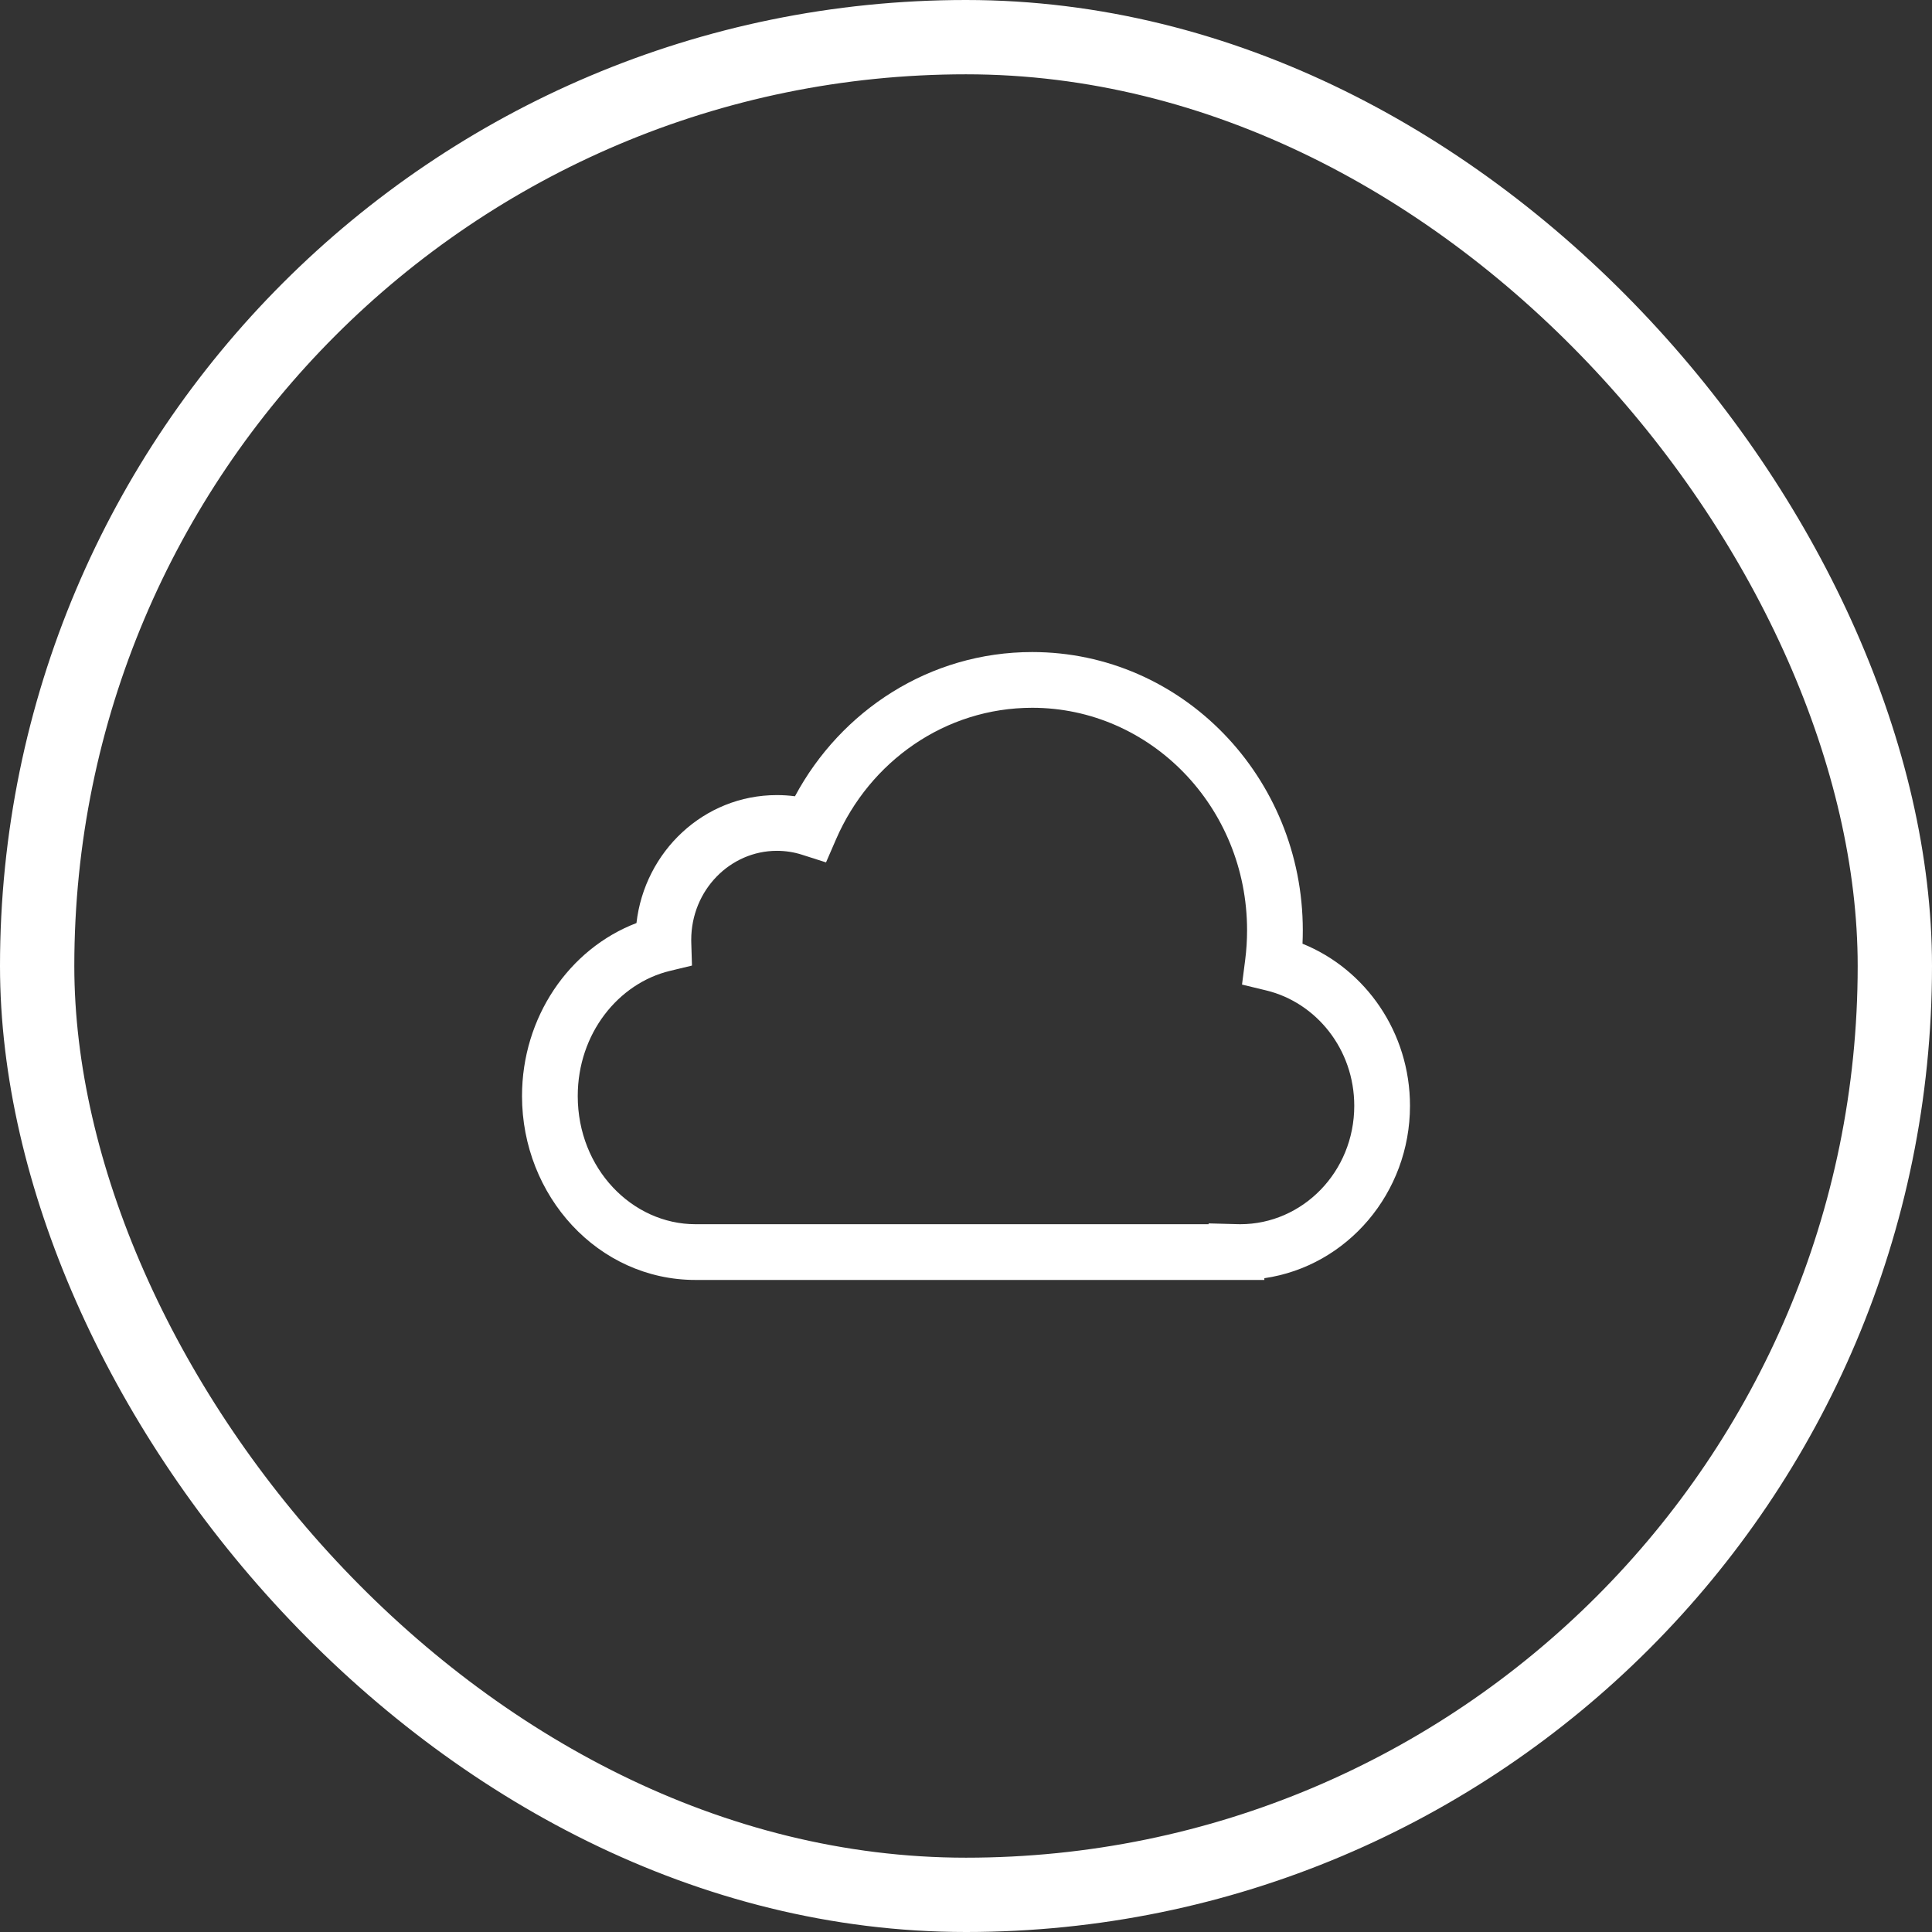
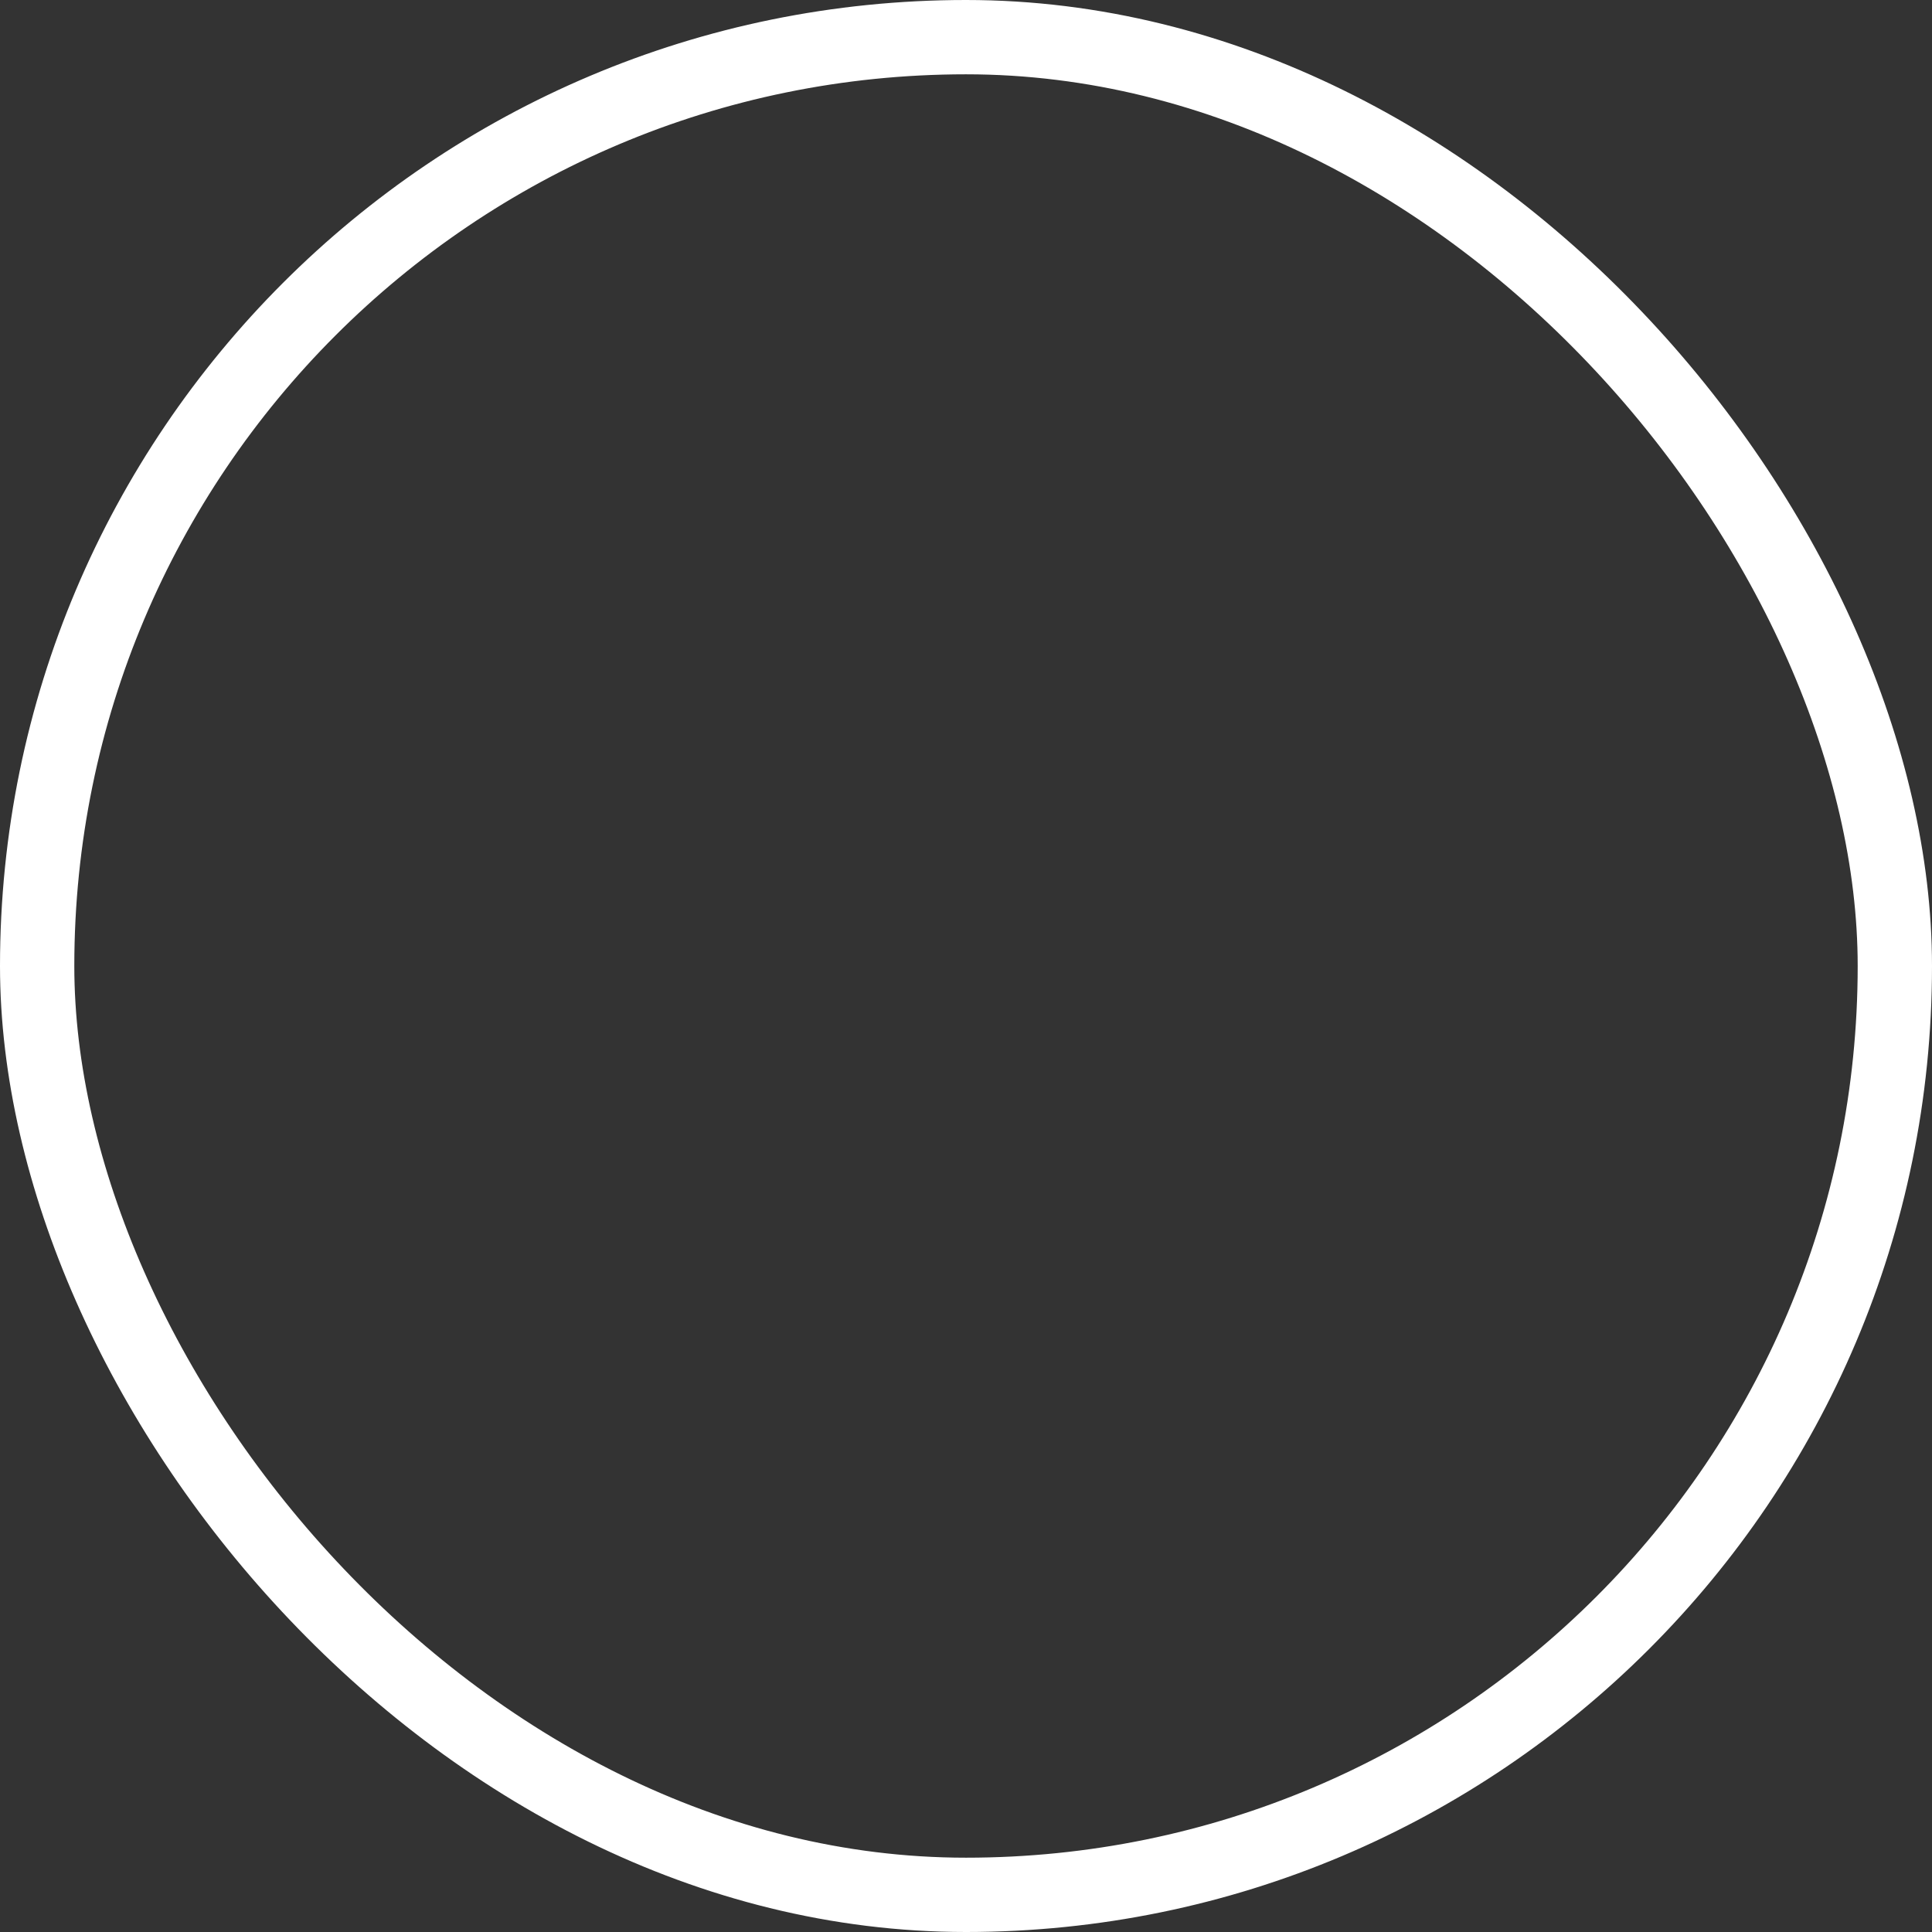
<svg xmlns="http://www.w3.org/2000/svg" width="104" height="104" viewBox="0 0 104 104" fill="none">
  <rect x="0" y="0" width="104" height="104" fill="#333333" stroke="none" />
  <rect x="2" y="2" width="100" height="100" rx="50" stroke="white" stroke-width="4" />
-   <path fill-rule="evenodd" clip-rule="evenodd" d="M55.564 38.1C50.884 38.1 46.823 40.983 45.005 45.178L44.465 46.423L43.172 46.01C42.746 45.873 42.291 45.8 41.818 45.8C39.316 45.8 37.209 47.905 37.209 50.6C37.209 50.653 37.21 50.705 37.212 50.758L37.249 51.977L36.064 52.263C33.288 52.931 31.1 55.638 31.1 59C31.1 62.91 34.034 65.9 37.44 65.9H65.06V65.856L66.601 65.897C66.655 65.899 66.709 65.9 66.764 65.9C70.11 65.9 72.9 63.089 72.9 59.525C72.9 56.476 70.85 53.967 68.164 53.316L66.858 53L67.029 51.667C67.096 51.147 67.13 50.615 67.13 50.075C67.13 43.417 61.909 38.1 55.564 38.1ZM37.44 68.9C32.186 68.9 28.1 64.368 28.1 59C28.1 54.769 30.622 51.08 34.261 49.688C34.7 45.843 37.88 42.8 41.818 42.8C42.149 42.8 42.474 42.821 42.794 42.863C45.264 38.253 50.042 35.1 55.564 35.1C63.652 35.1 70.13 41.848 70.13 50.075C70.13 50.318 70.125 50.559 70.114 50.8C73.521 52.178 75.9 55.583 75.9 59.525C75.9 64.214 72.523 68.159 68.06 68.806V68.9H37.44Z" fill="white" />
</svg>